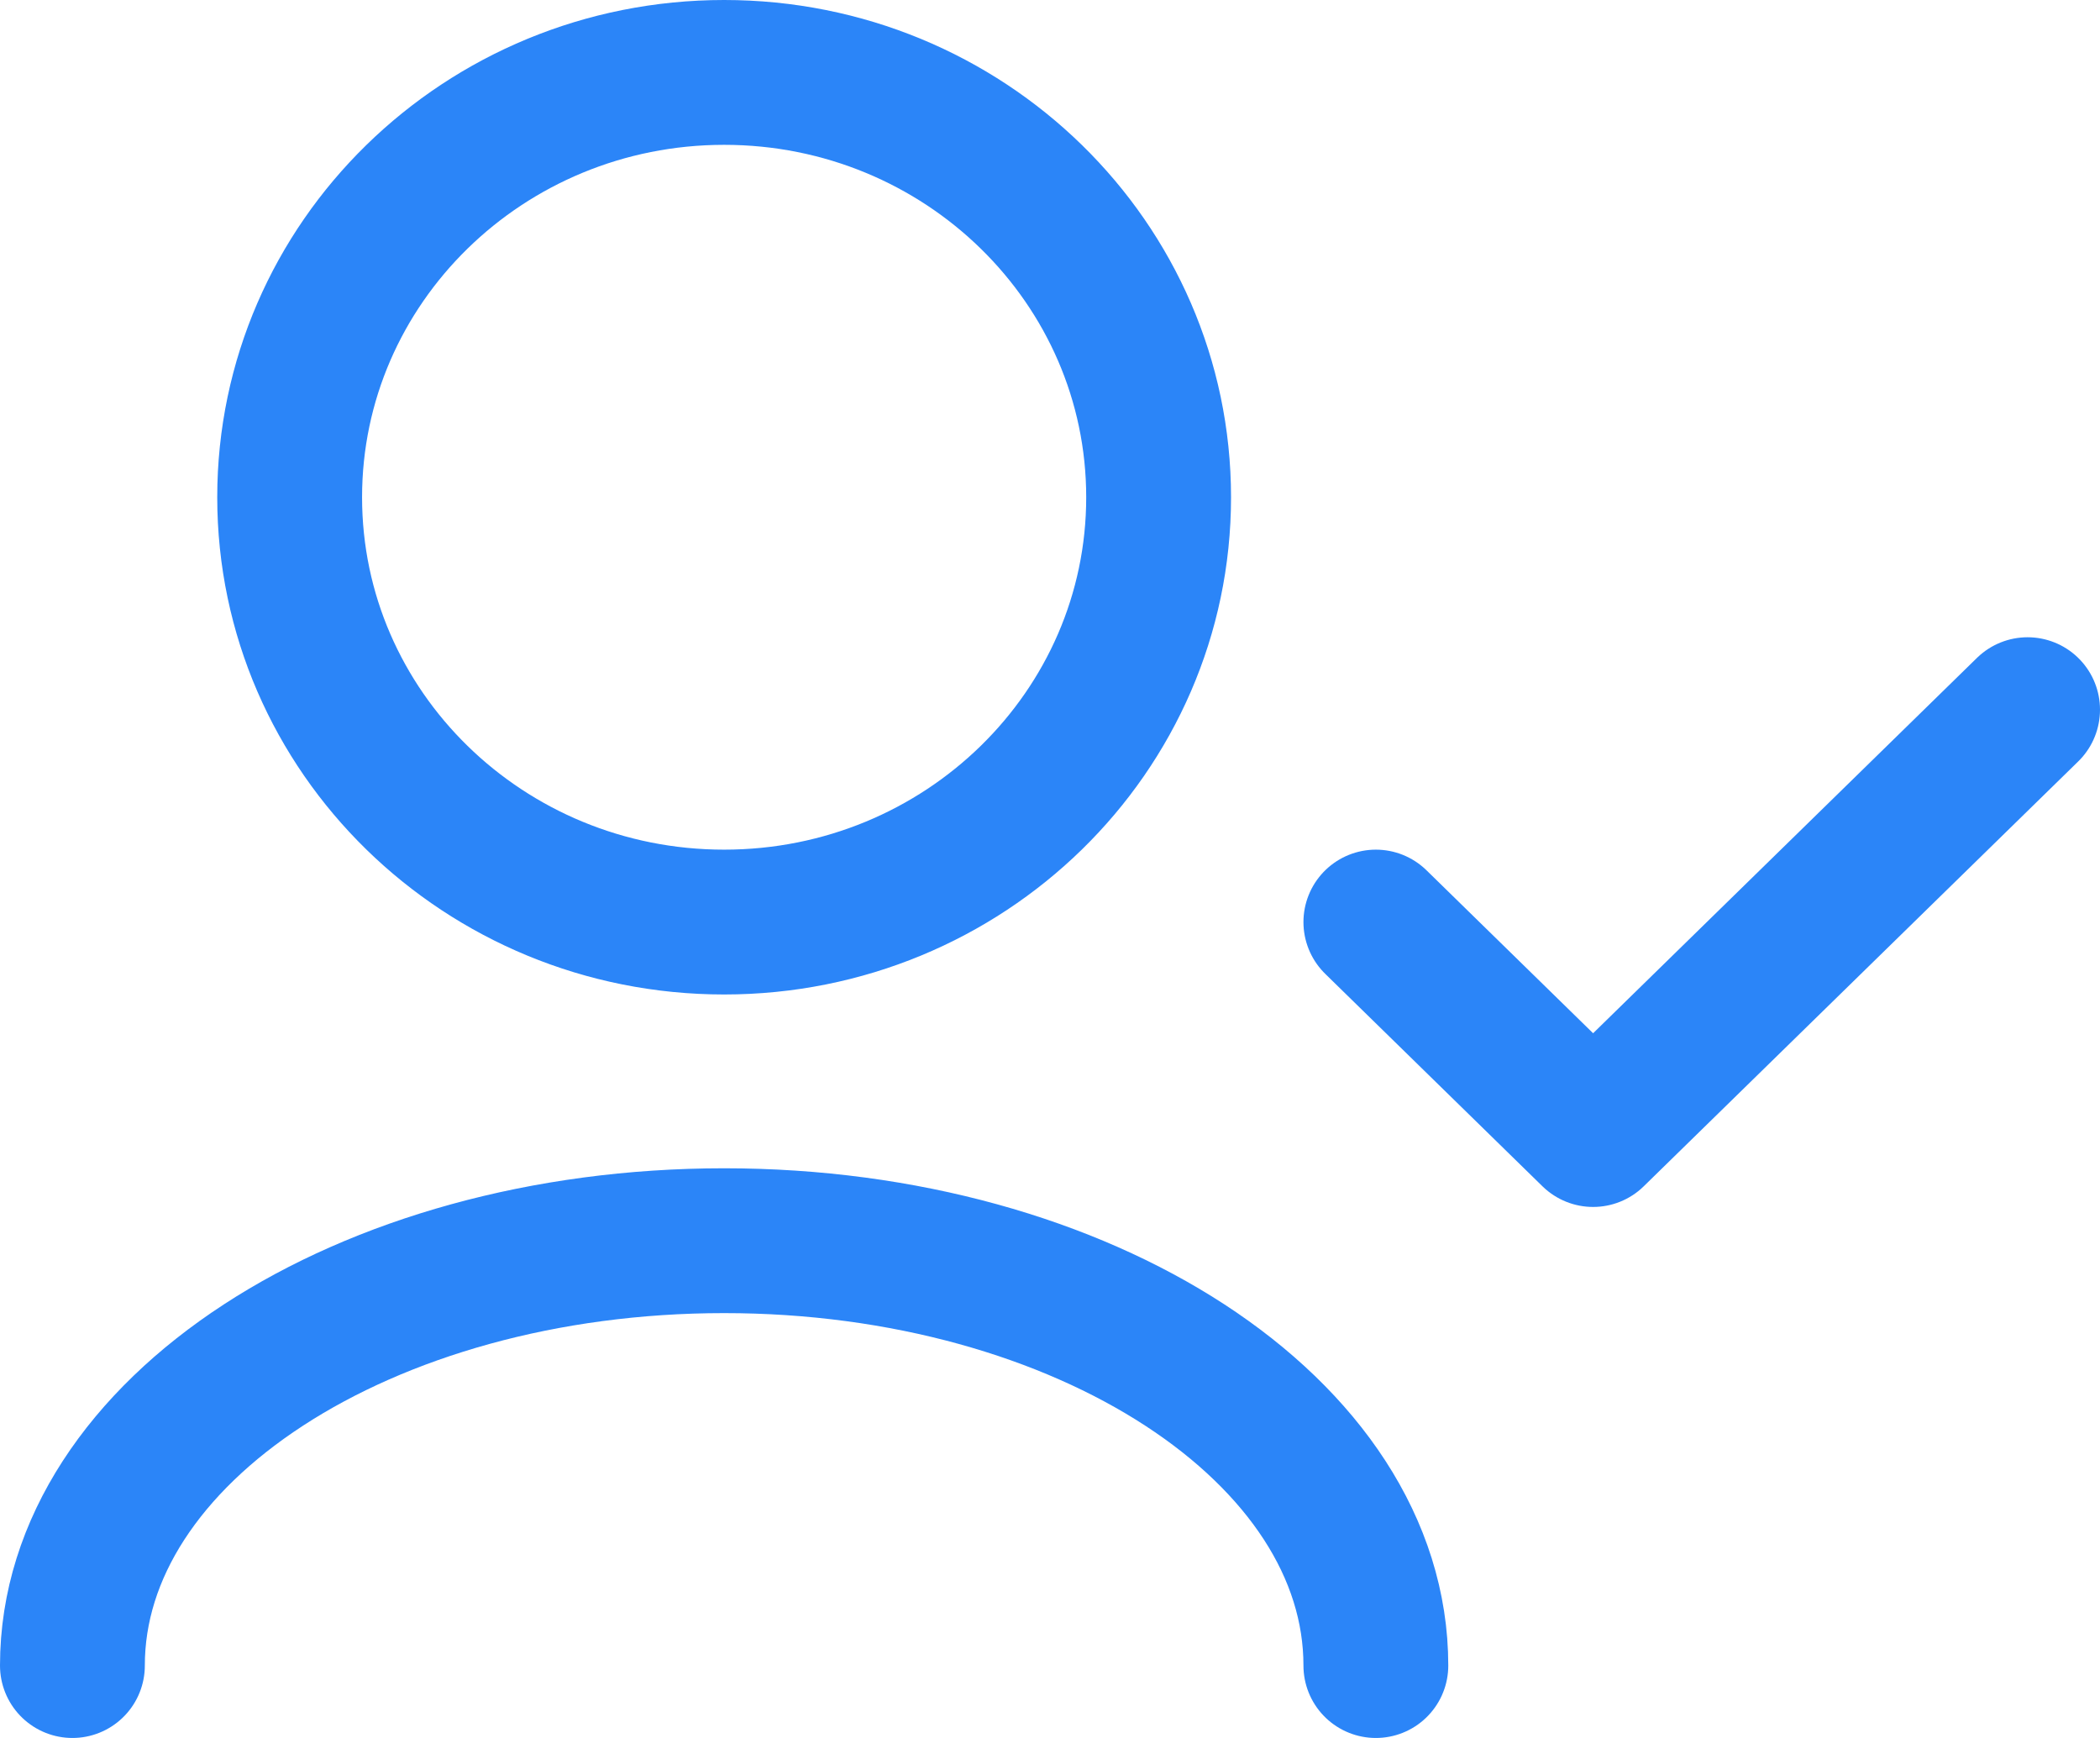
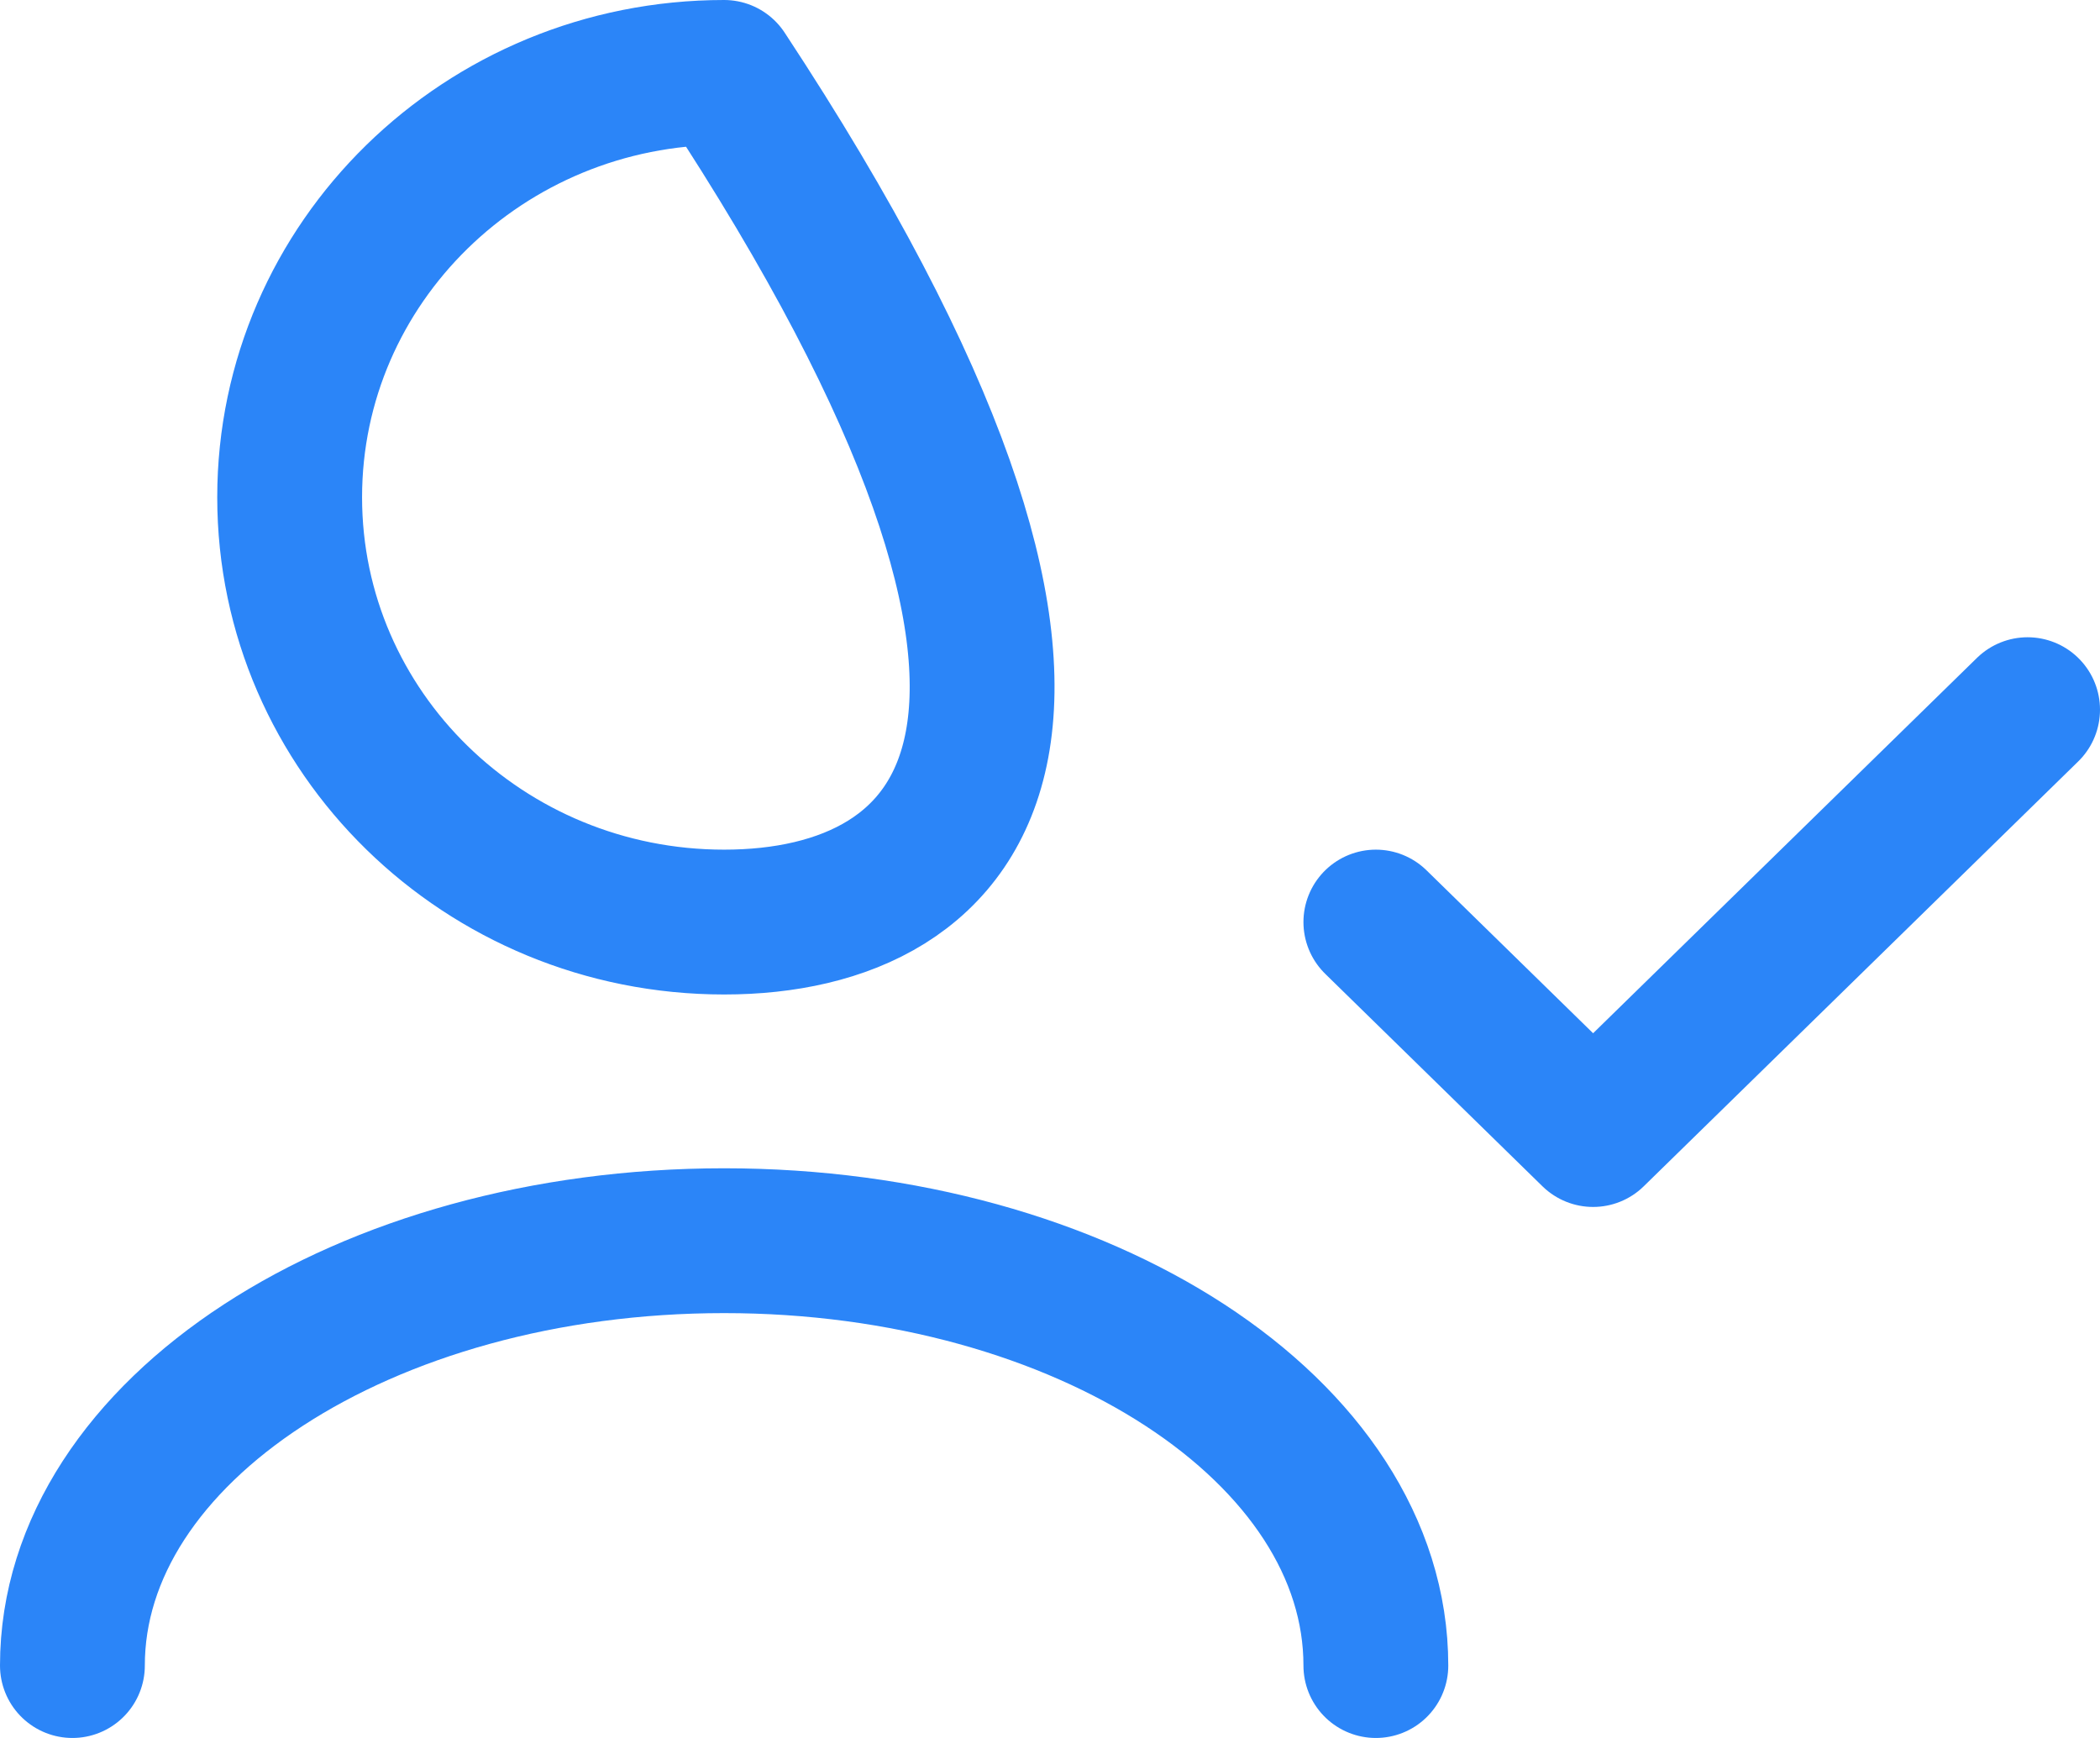
<svg xmlns="http://www.w3.org/2000/svg" width="29" height="24" viewBox="0 0 29 24" fill="none">
-   <path d="M19 23C19 19.76 14.971 17.133 10 17.133C5.029 17.133 1 19.76 1 23M28 9.8L22 15.667L19 12.733M10 12.733C6.686 12.733 4 10.107 4 6.867C4 3.627 6.686 1 10 1C13.314 1 16 3.627 16 6.867C16 10.107 13.314 12.733 10 12.733Z" stroke="#2B85F8" stroke-width="2" stroke-linecap="round" stroke-linejoin="round" />
+   <path d="M19 23C19 19.76 14.971 17.133 10 17.133C5.029 17.133 1 19.76 1 23M28 9.8L22 15.667L19 12.733M10 12.733C6.686 12.733 4 10.107 4 6.867C4 3.627 6.686 1 10 1C16 10.107 13.314 12.733 10 12.733Z" stroke="#2B85F8" stroke-width="2" stroke-linecap="round" stroke-linejoin="round" />
</svg>